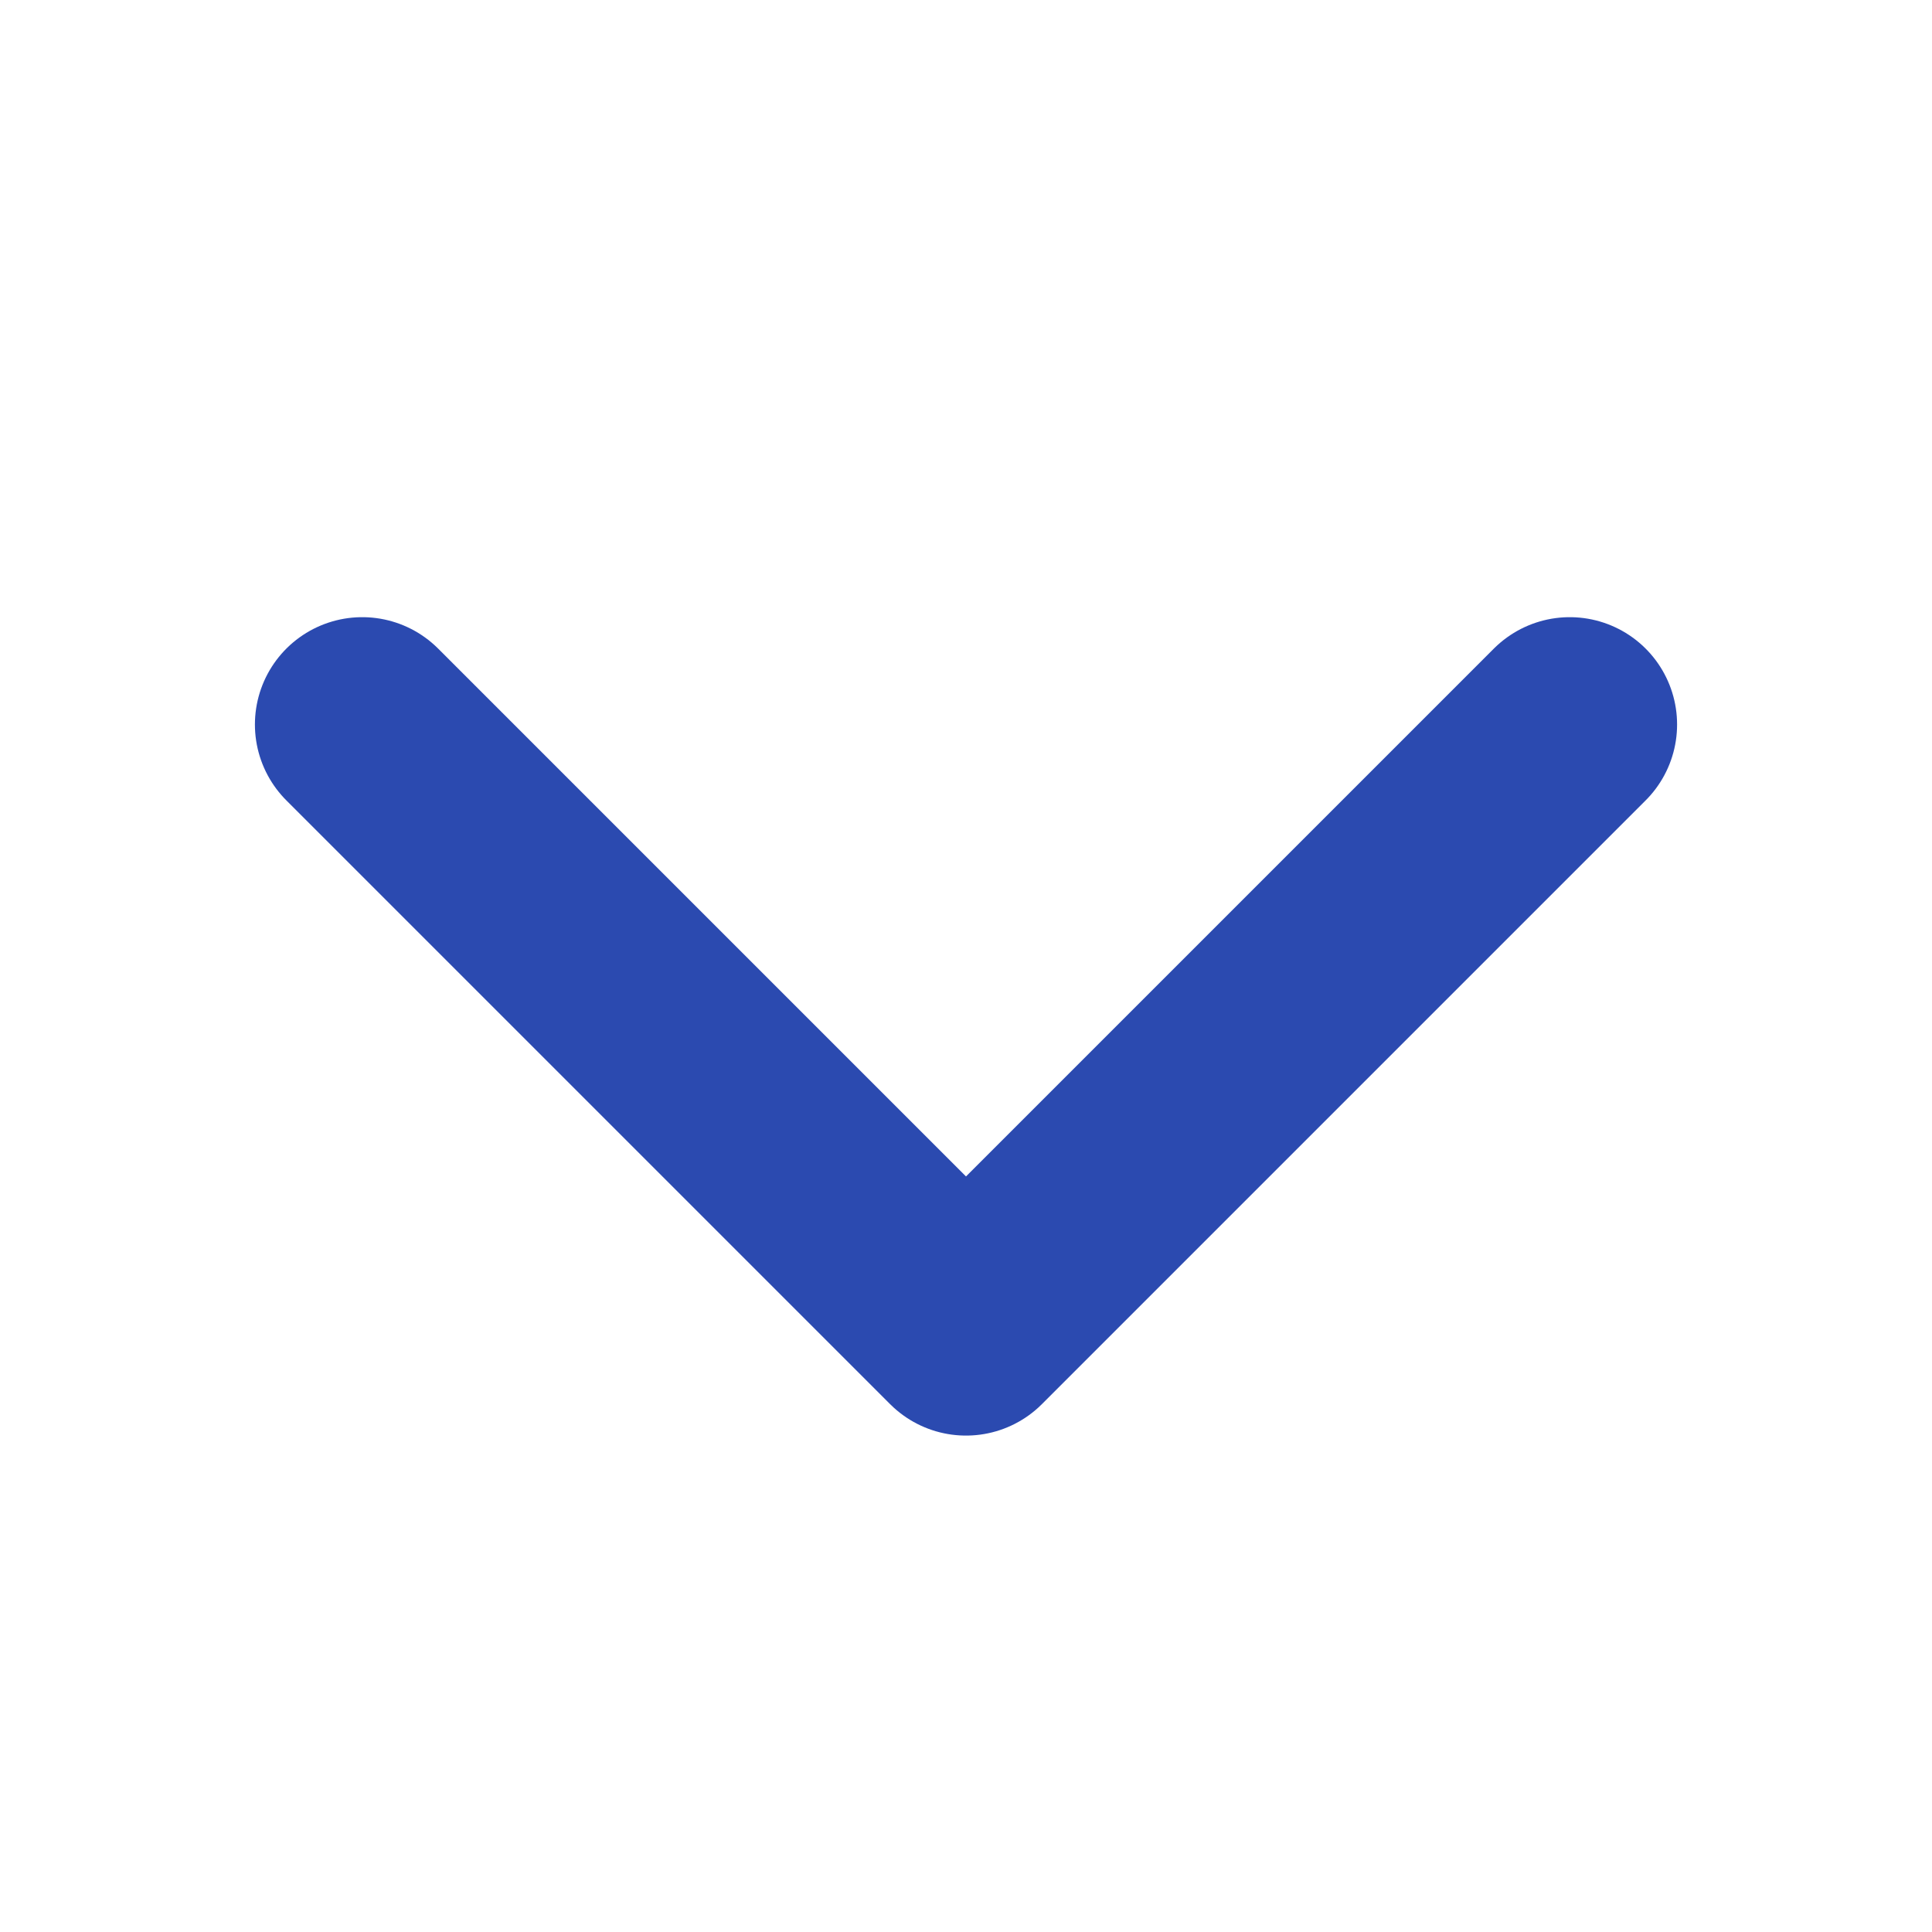
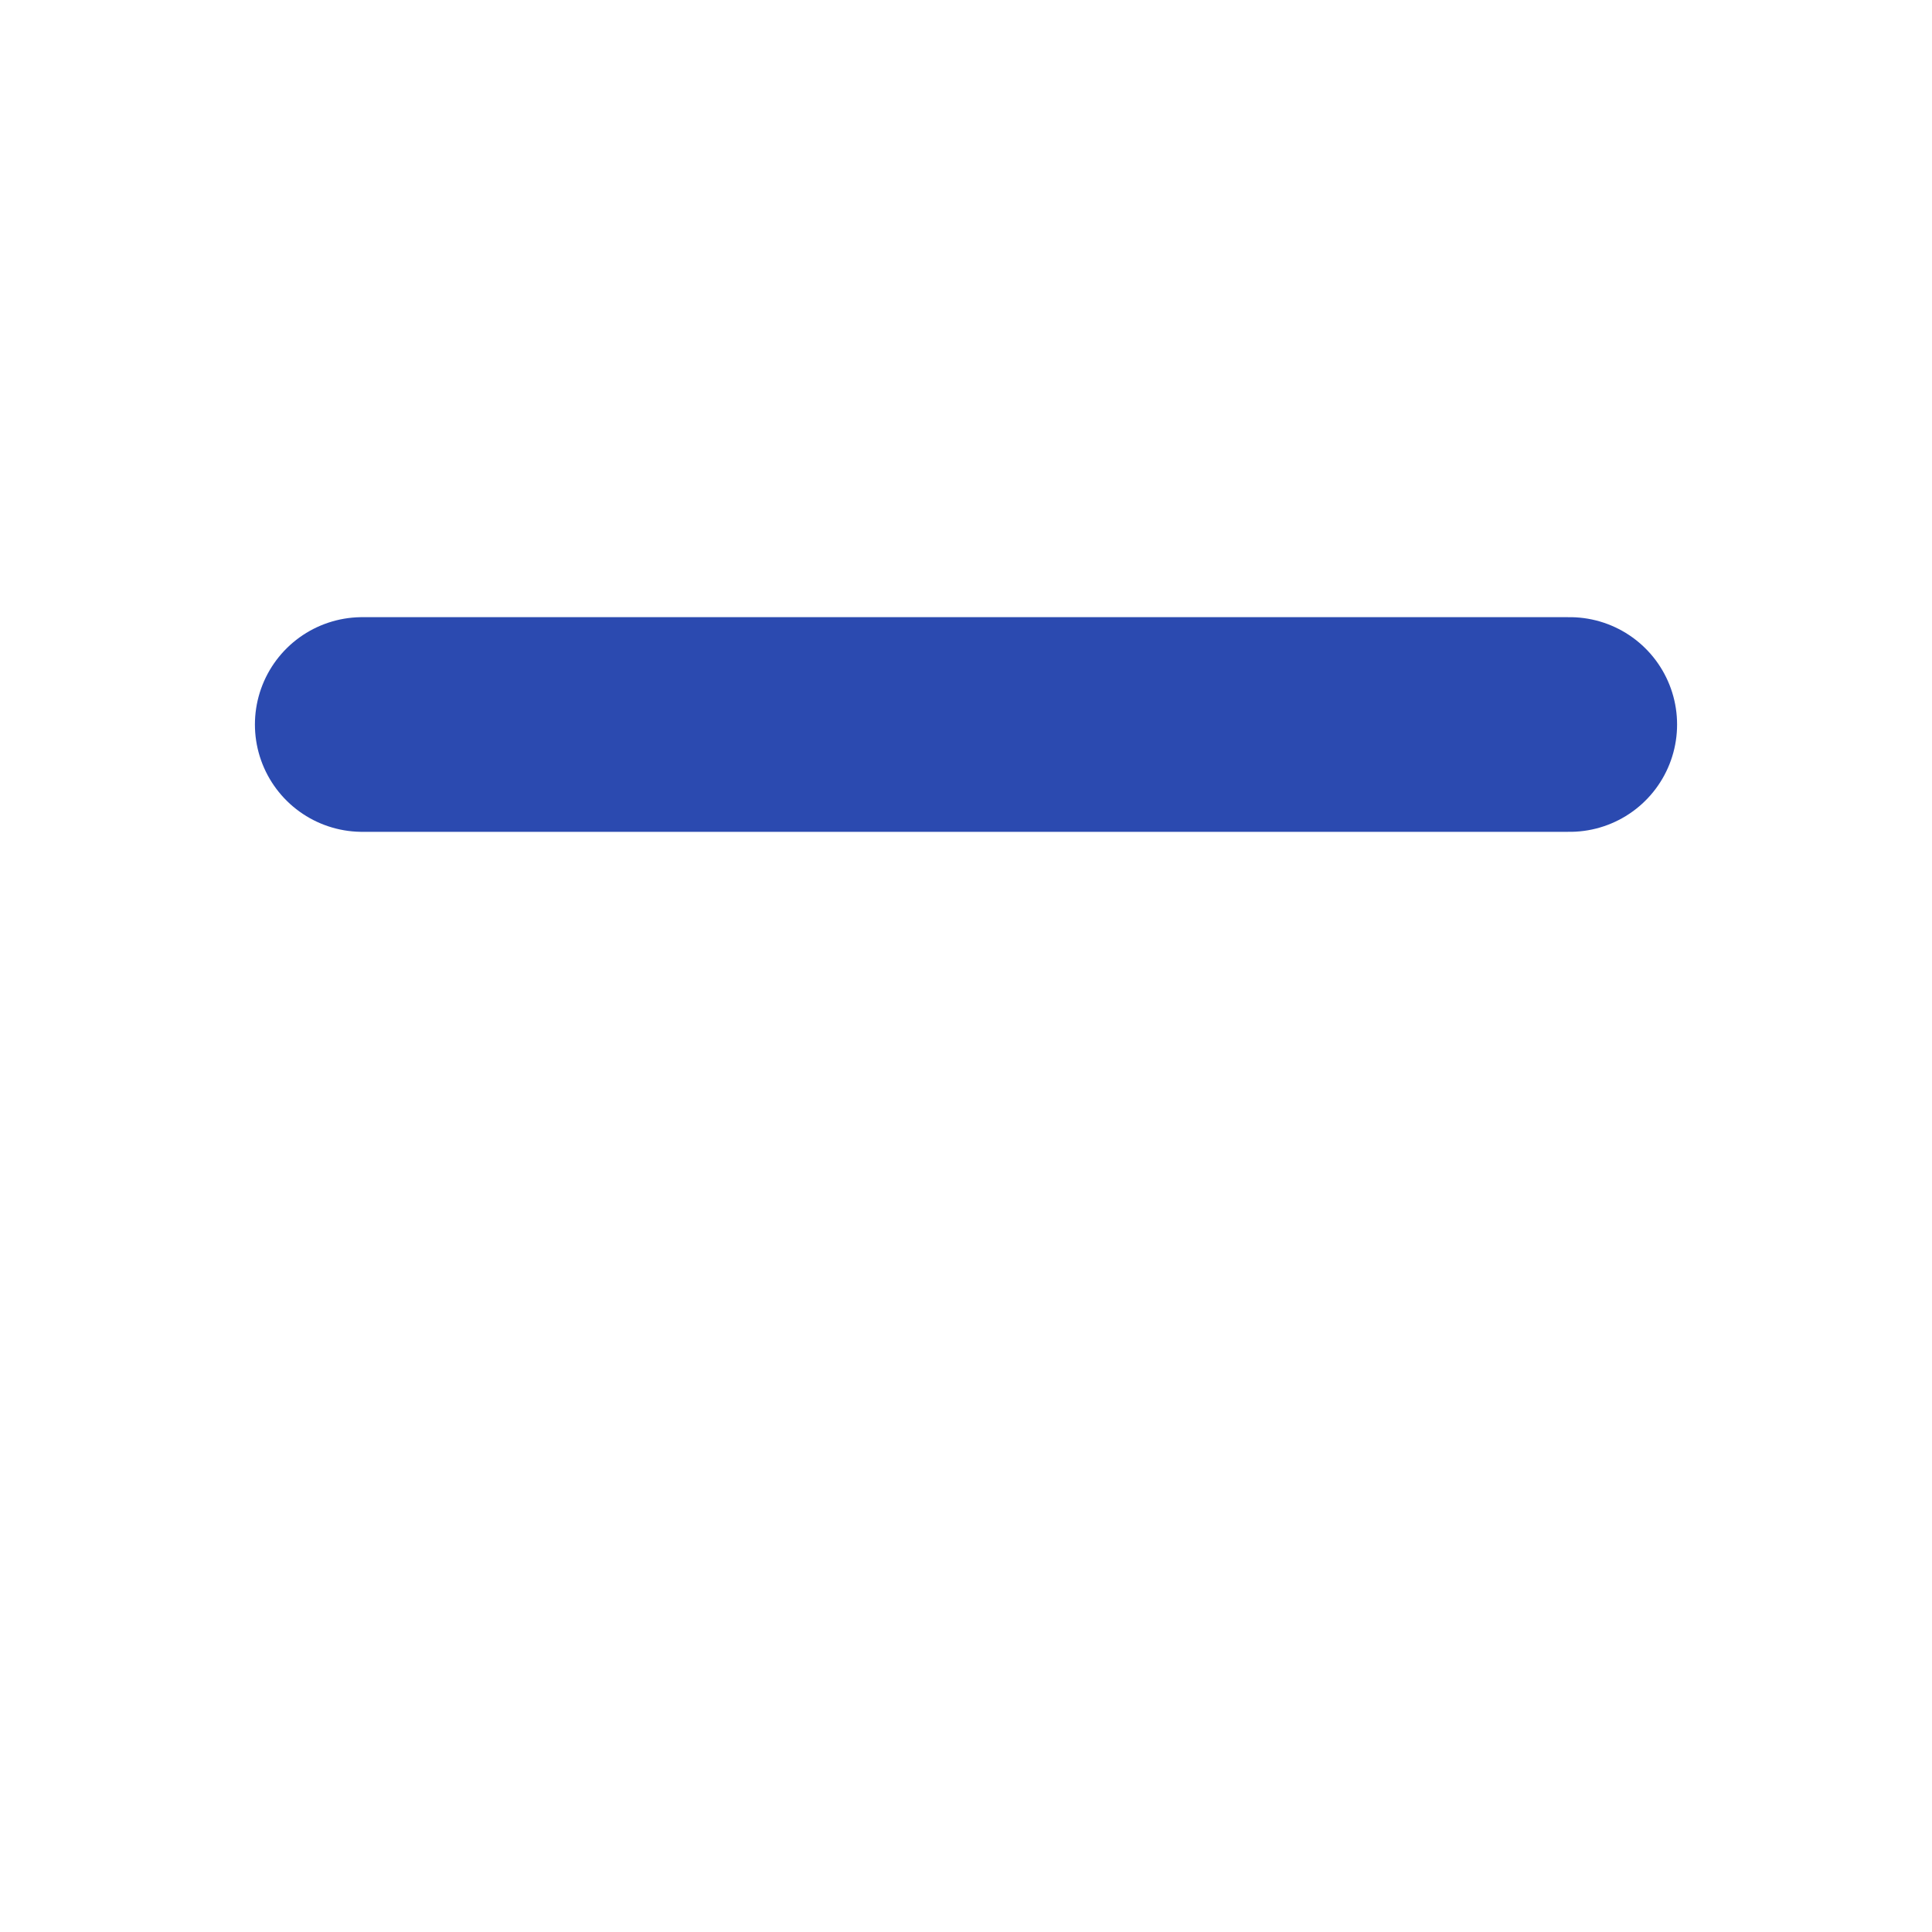
<svg xmlns="http://www.w3.org/2000/svg" width="18" height="18" viewBox="0 0 18 18" fill="none">
-   <path d="M14.625 6.75L9 12.375L3.375 6.75" stroke="#2B4AB0" stroke-width="2" stroke-linecap="round" stroke-linejoin="round" />
+   <path d="M14.625 6.75L3.375 6.75" stroke="#2B4AB0" stroke-width="2" stroke-linecap="round" stroke-linejoin="round" />
</svg>